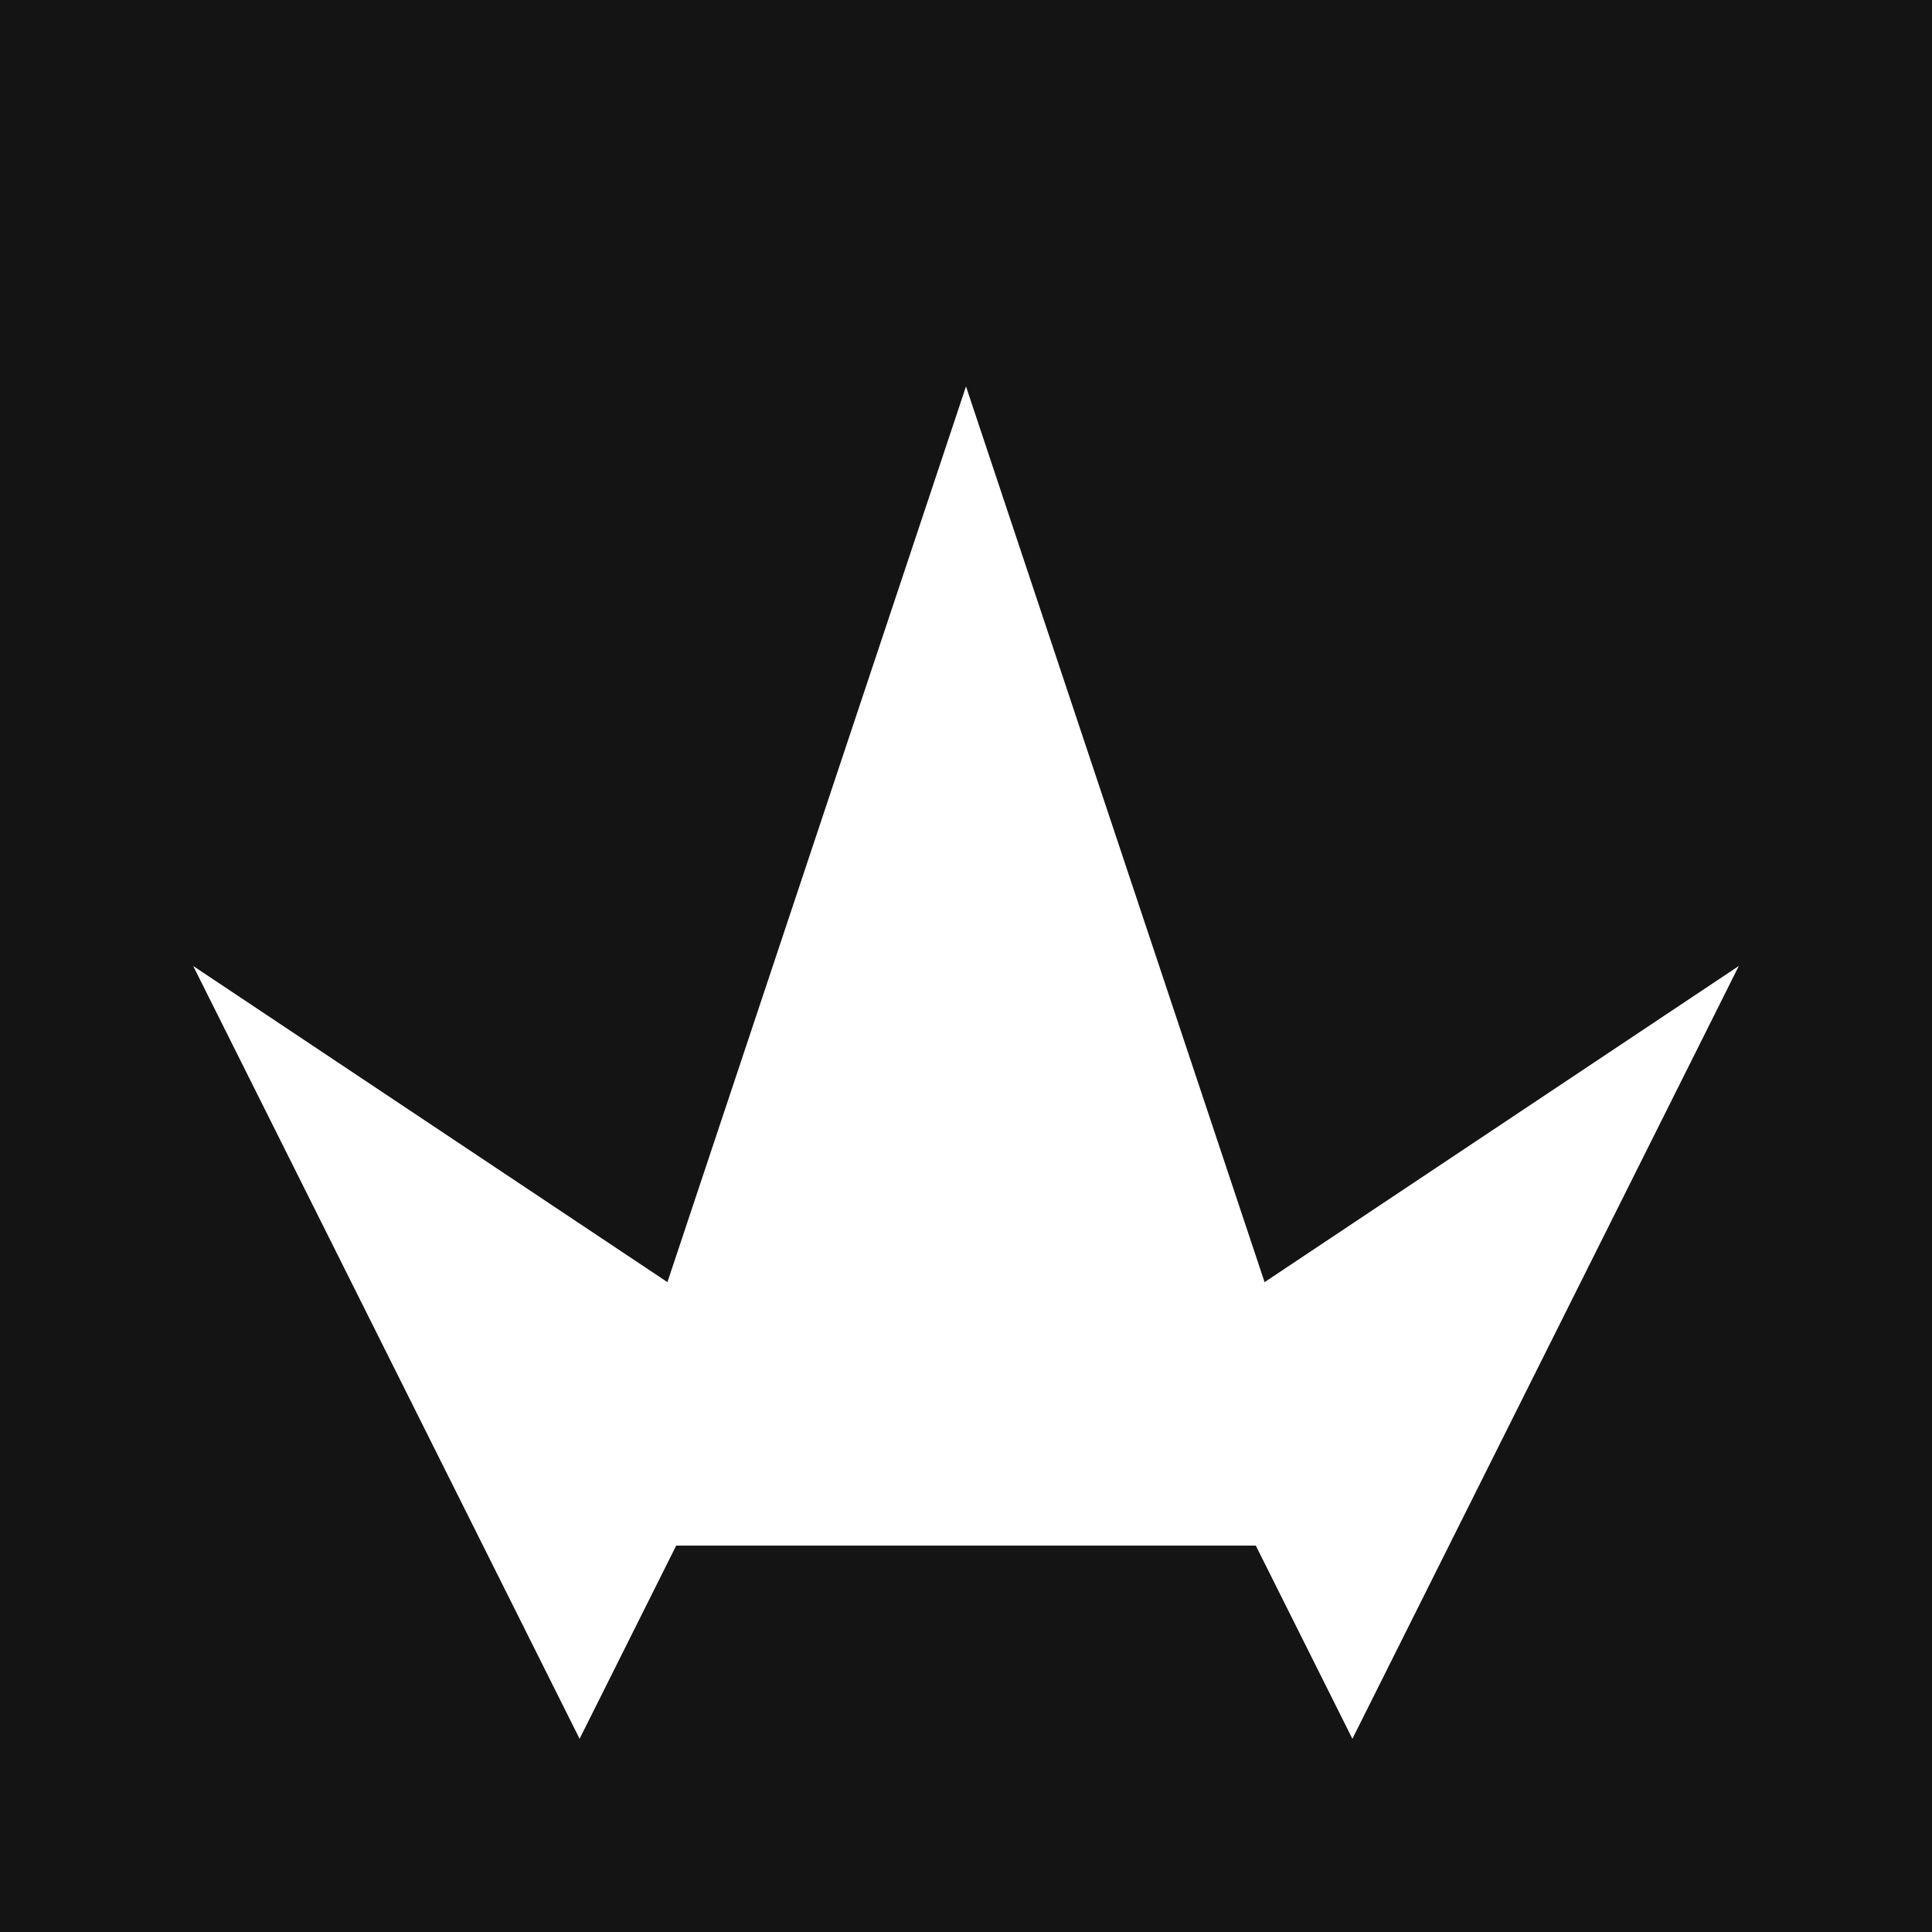
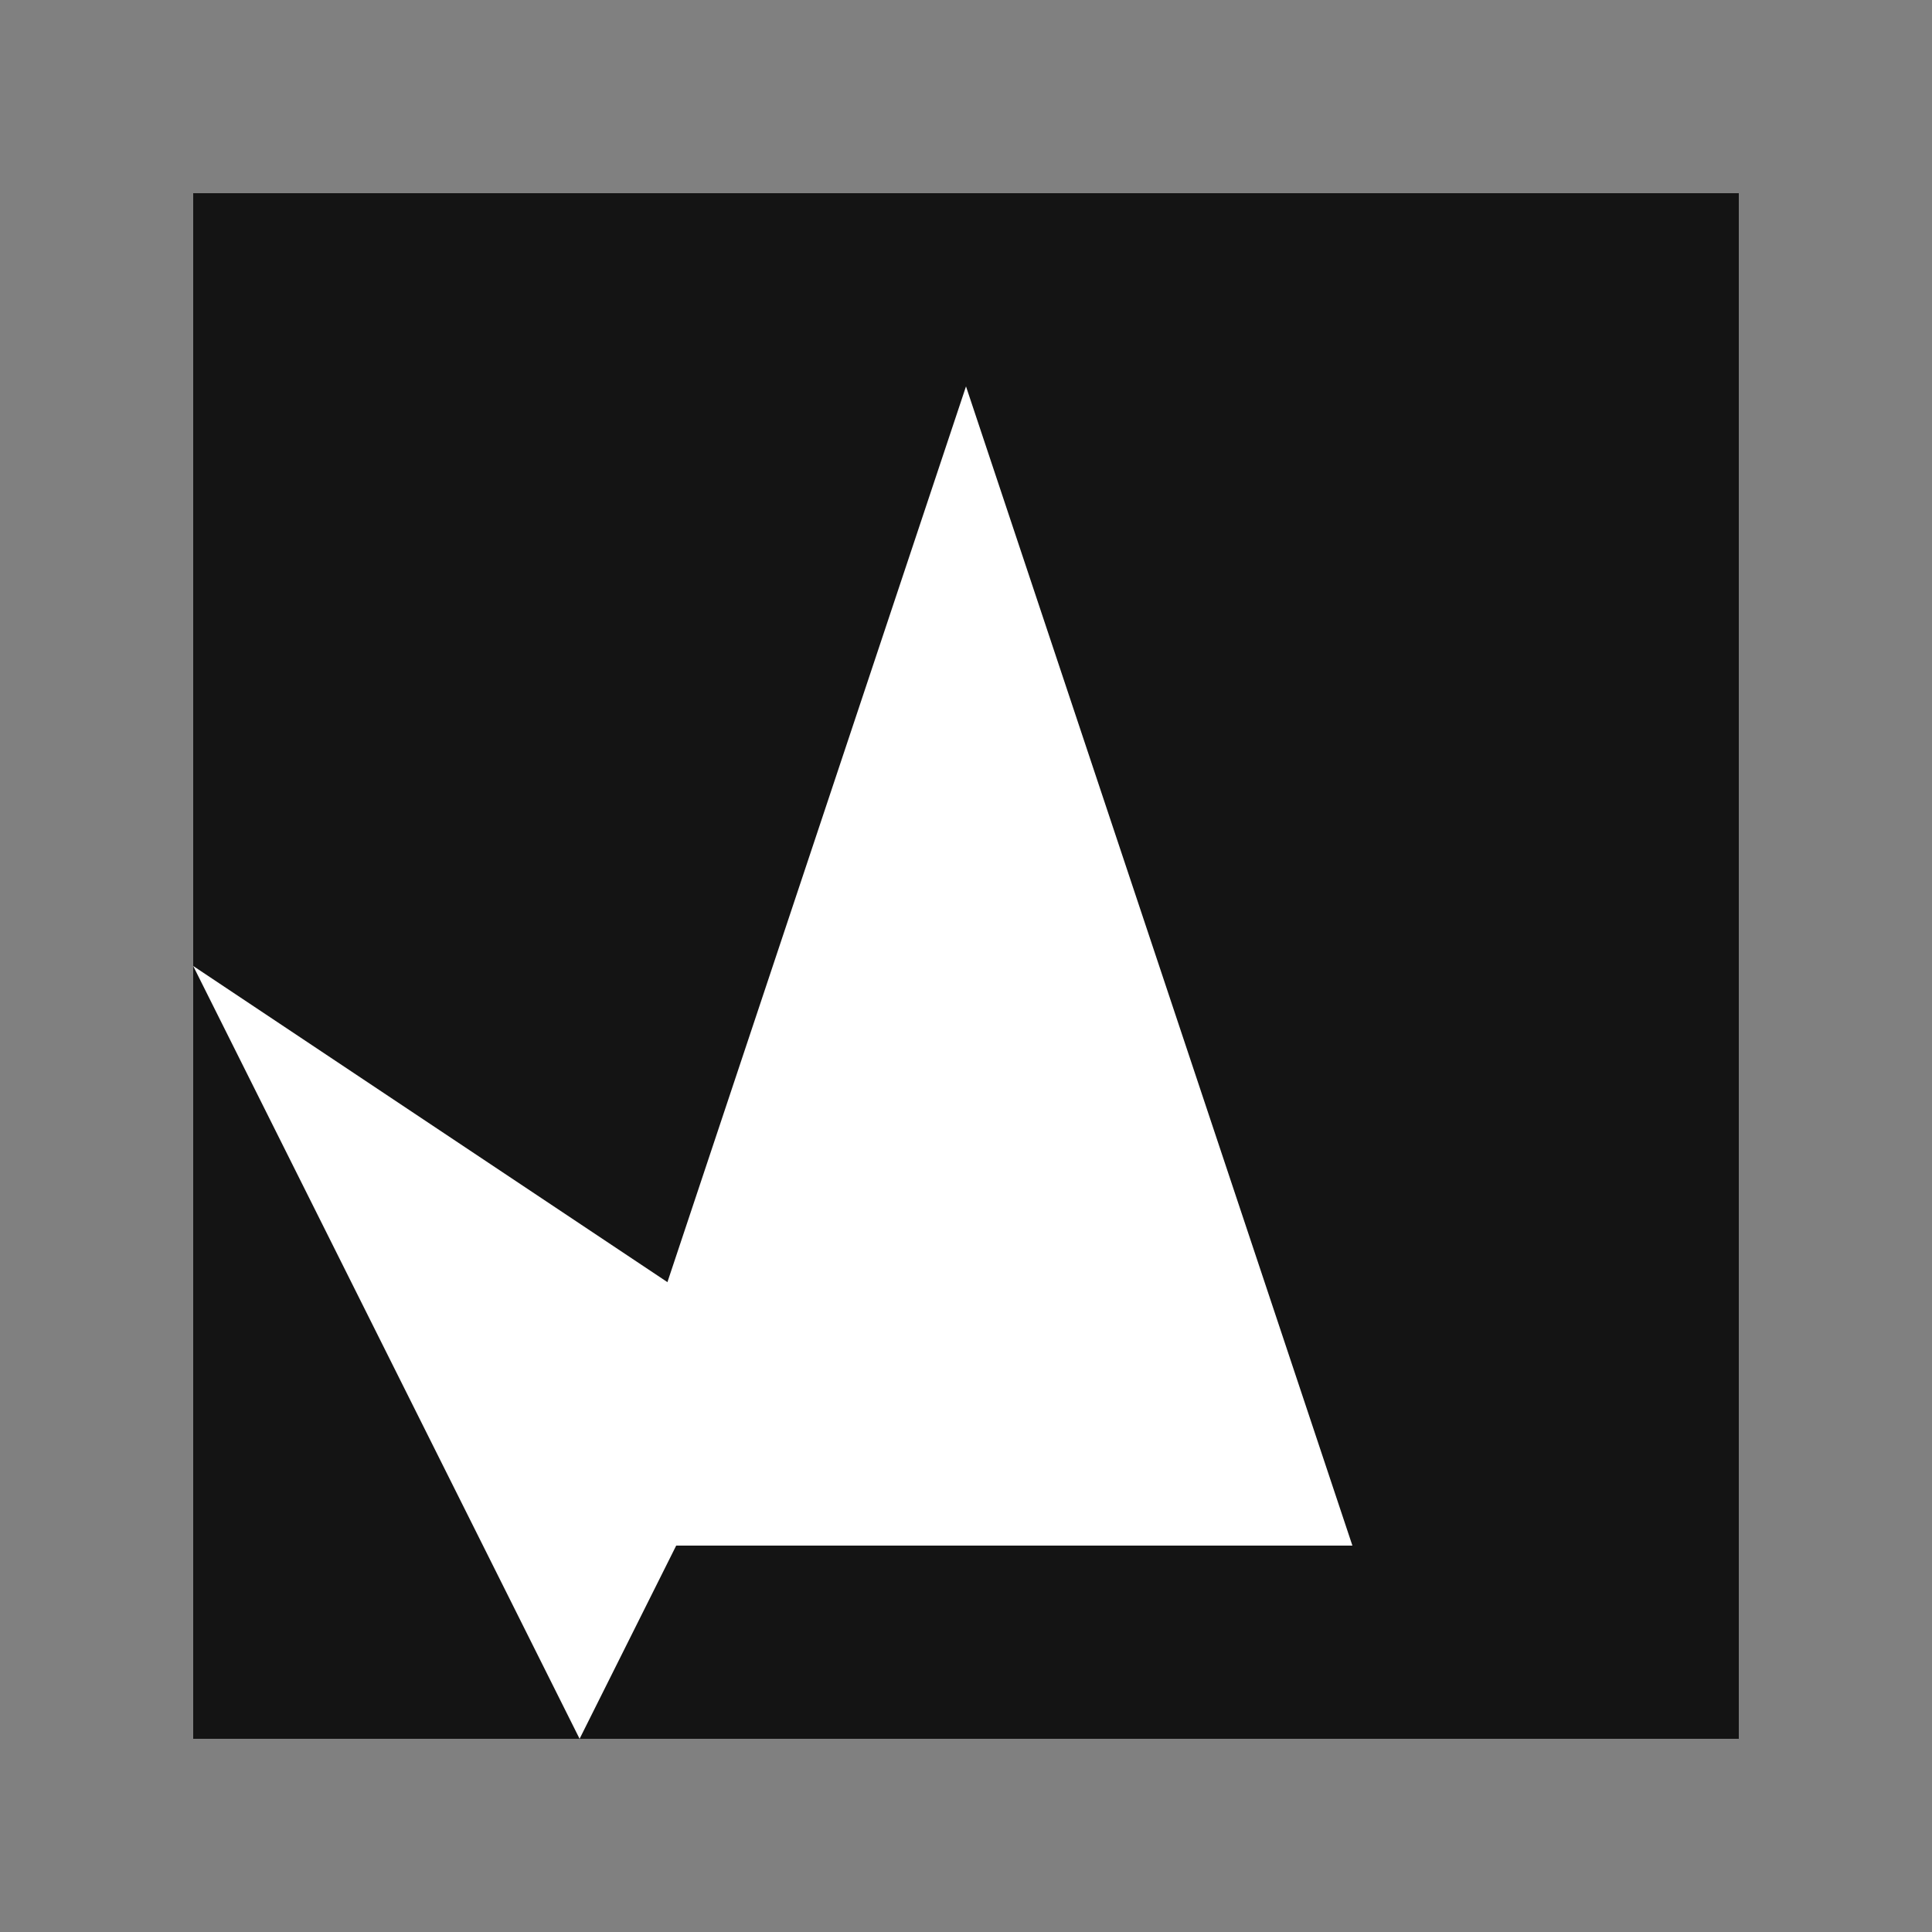
<svg xmlns="http://www.w3.org/2000/svg" viewBox="0 0 100 100">
  <rect x="0" y="0" width="100" height="100" fill="#808080" stroke="none" />
  <defs>
    <style>.cls-1{fill:#141414;}.cls-2{fill:#fff;}</style>
  </defs>
  <g id="Layer_2" data-name="Layer 2">
    <g id="Layer_1-2" data-name="Layer 1">
      <rect class="cls-1" x="10" y="10" width="80" height="80" />
-       <path class="cls-1" d="M90,0H0V100H100V0Zm0,90H10V10H90Z" />
+       <path class="cls-1" d="M90,0H0H100V0Zm0,90H10V10H90Z" />
      <polyline class="cls-2" points="30 90 10 50 40 70" />
-       <polyline class="cls-2" points="70 90 90 50 60 70" />
      <polygon class="cls-2" points="50 20 30 80 70 80 50 20" />
    </g>
  </g>
</svg>